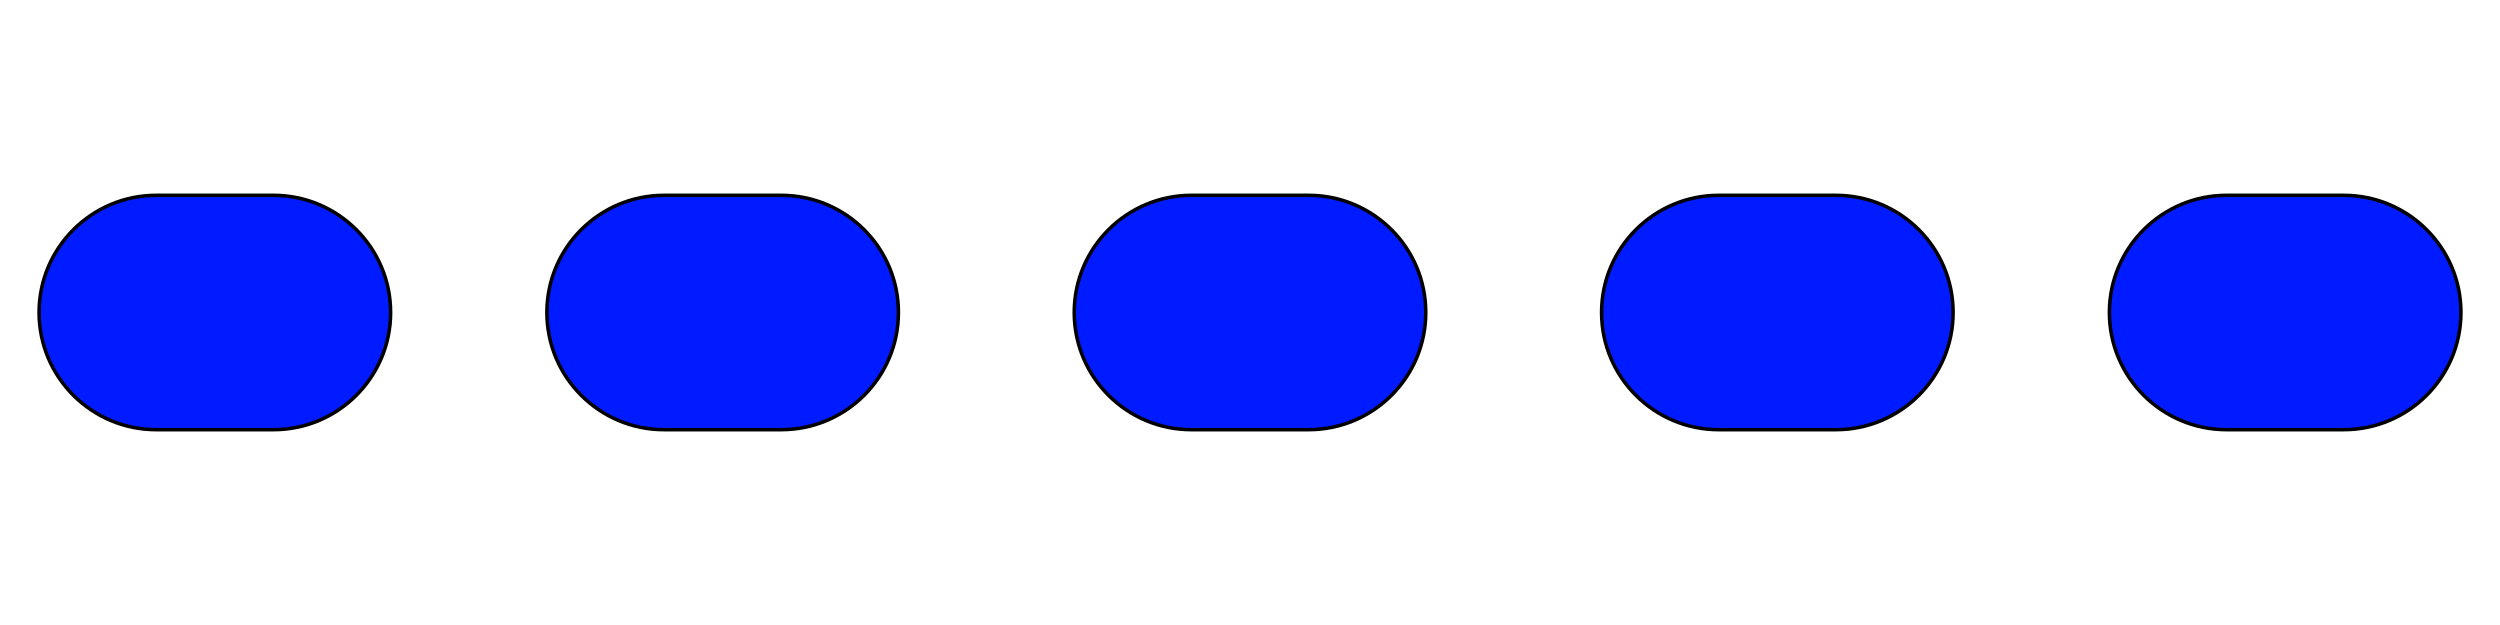
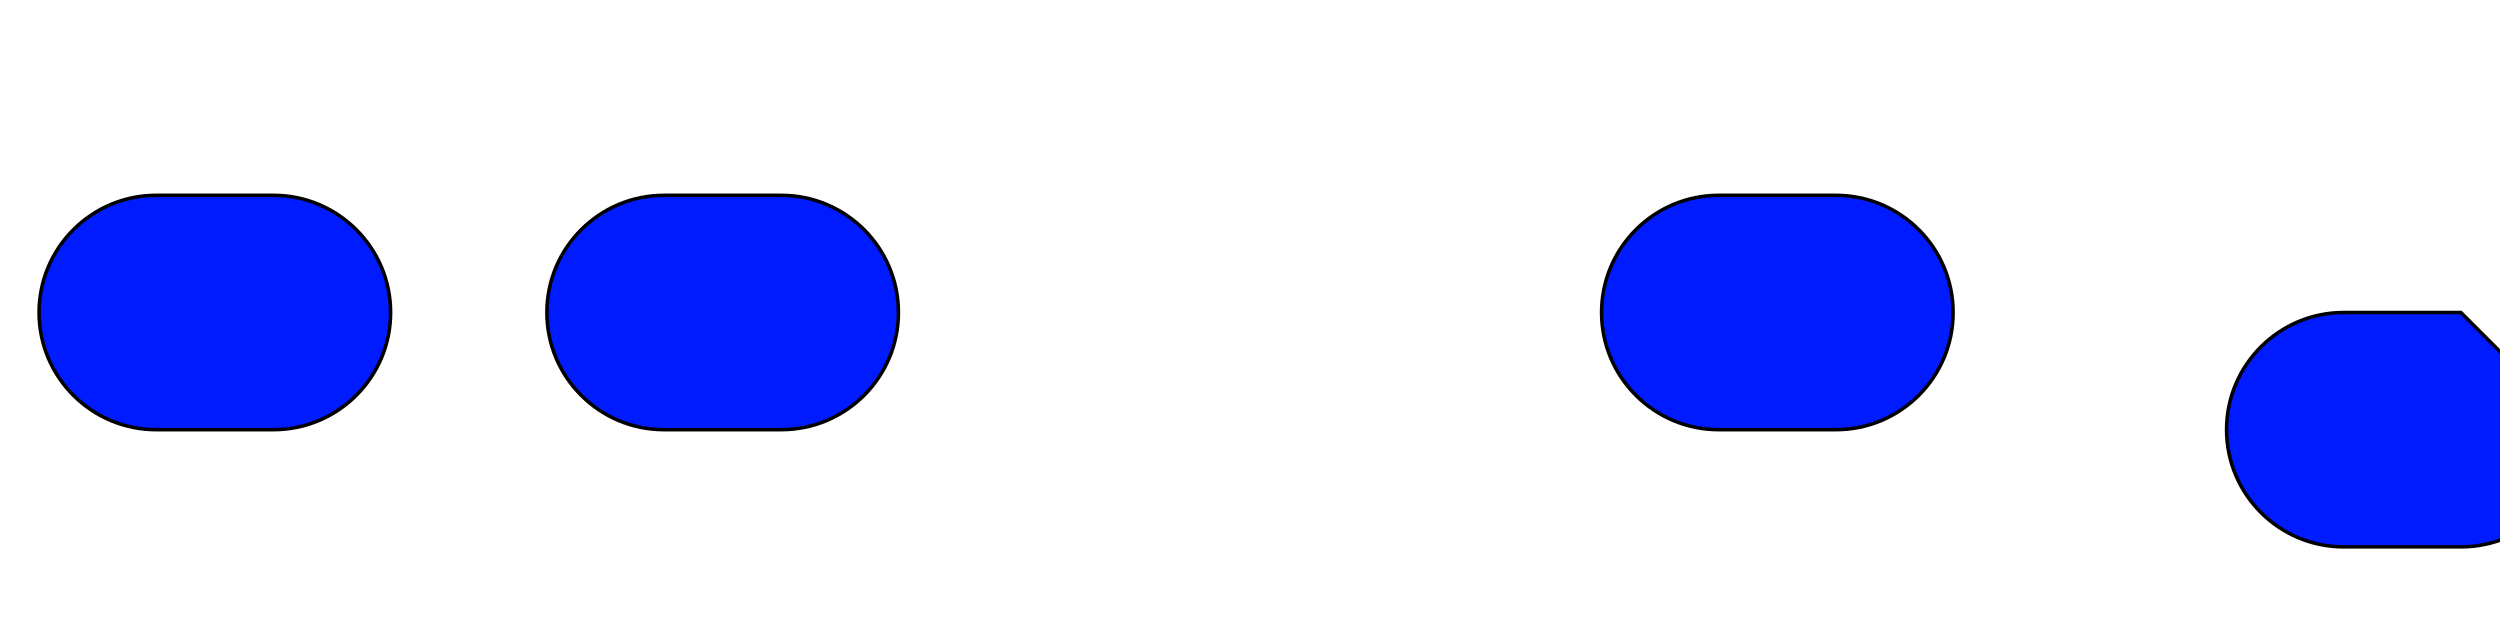
<svg xmlns="http://www.w3.org/2000/svg" width="100%" height="100%" viewBox="0 0 64 16" version="1.1" xml:space="preserve" style="fill-rule:evenodd;clip-rule:evenodd;stroke-linecap:round;stroke-linejoin:round;stroke-miterlimit:1.5;">
-   <path d="M36.5,8c0,-1.656 -1.344,-3 -3,-3l-3,0c-1.656,0 -3,1.344 -3,3c0,1.656 1.344,3 3,3l3,0c1.656,0 3,-1.344 3,-3Z" style="fill:#001bff;stroke:#000;stroke-width:0.09px;" />
  <path d="M10,8c0,-1.656 -1.344,-3 -3,-3l-3,0c-1.656,0 -3,1.344 -3,3c0,1.656 1.344,3 3,3l3,0c1.656,0 3,-1.344 3,-3Z" style="fill:#001bff;stroke:#000;stroke-width:0.09px;" />
  <path d="M50,8c0,-1.656 -1.344,-3 -3,-3l-3,0c-1.656,0 -3,1.344 -3,3c0,1.656 1.344,3 3,3l3,0c1.656,0 3,-1.344 3,-3Z" style="fill:#001bff;stroke:#000;stroke-width:0.09px;" />
  <path d="M23,8c0,-1.656 -1.344,-3 -3,-3l-3,0c-1.656,0 -3,1.344 -3,3c0,1.656 1.344,3 3,3l3,0c1.656,0 3,-1.344 3,-3Z" style="fill:#001bff;stroke:#000;stroke-width:0.09px;" />
-   <path d="M63,8c0,-1.656 -1.344,-3 -3,-3l-3,0c-1.656,0 -3,1.344 -3,3c0,1.656 1.344,3 3,3l3,0c1.656,0 3,-1.344 3,-3Z" style="fill:#001bff;stroke:#000;stroke-width:0.09px;" />
+   <path d="M63,8l-3,0c-1.656,0 -3,1.344 -3,3c0,1.656 1.344,3 3,3l3,0c1.656,0 3,-1.344 3,-3Z" style="fill:#001bff;stroke:#000;stroke-width:0.09px;" />
</svg>